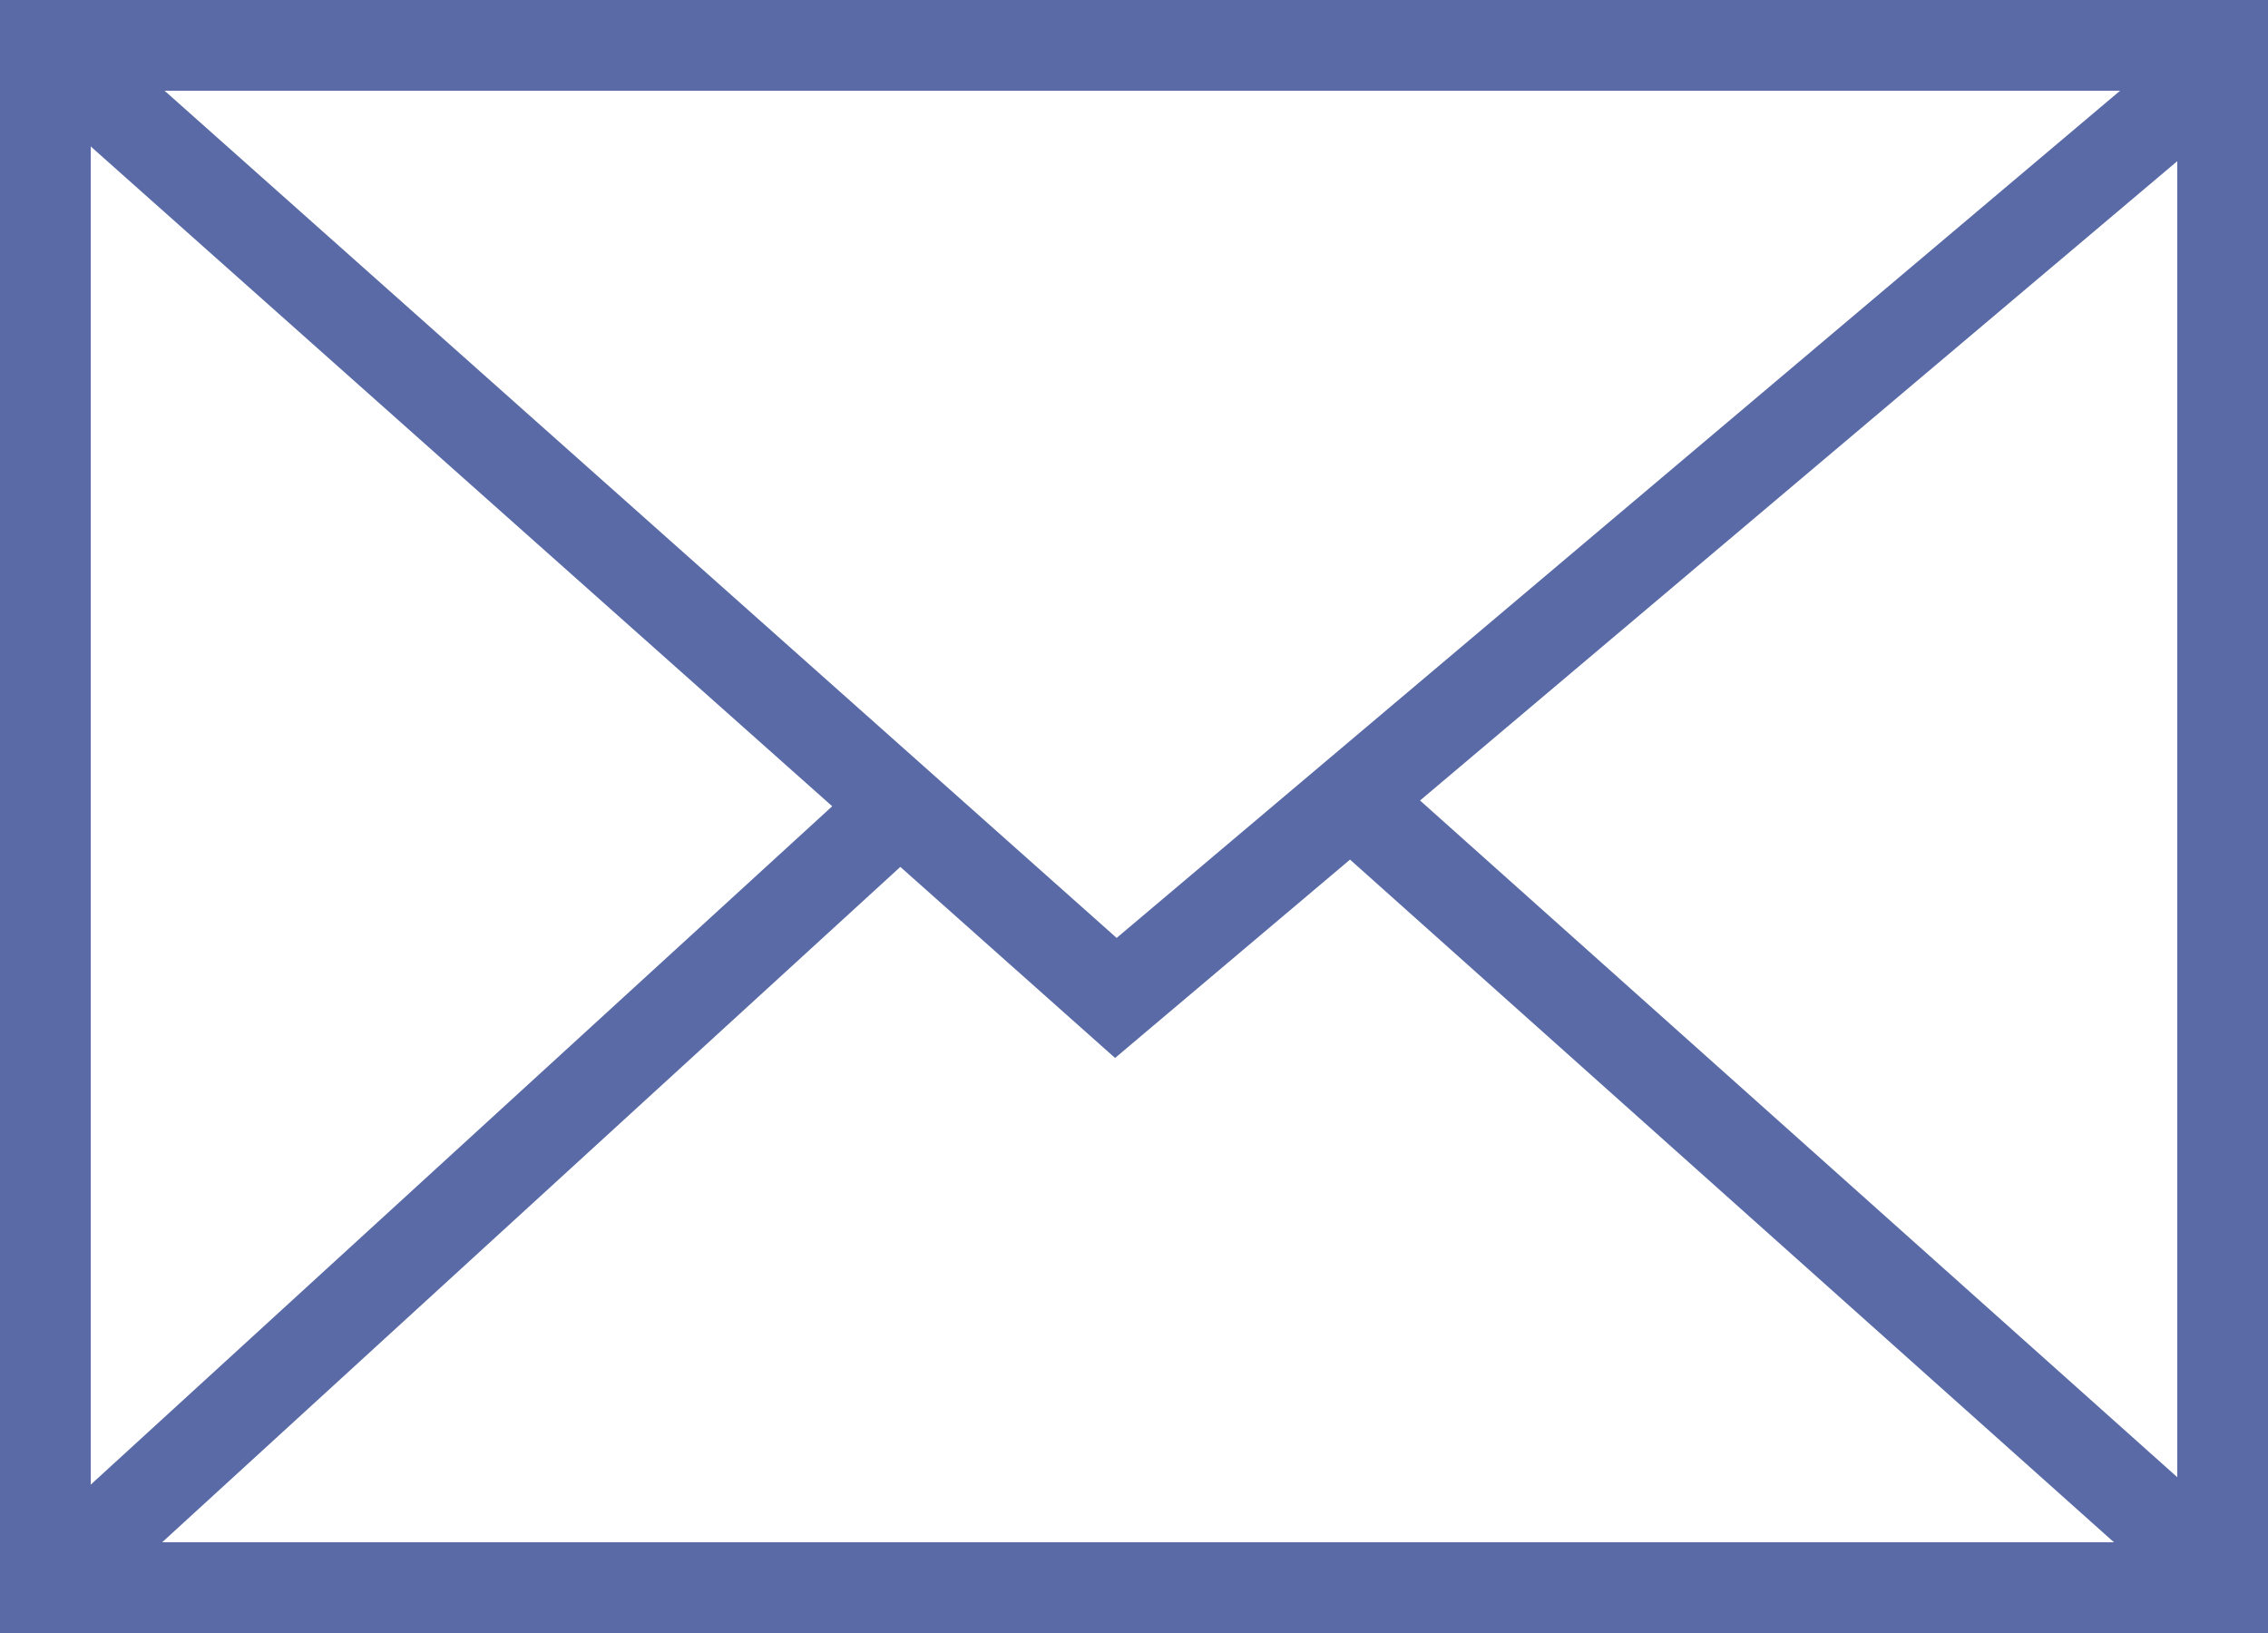
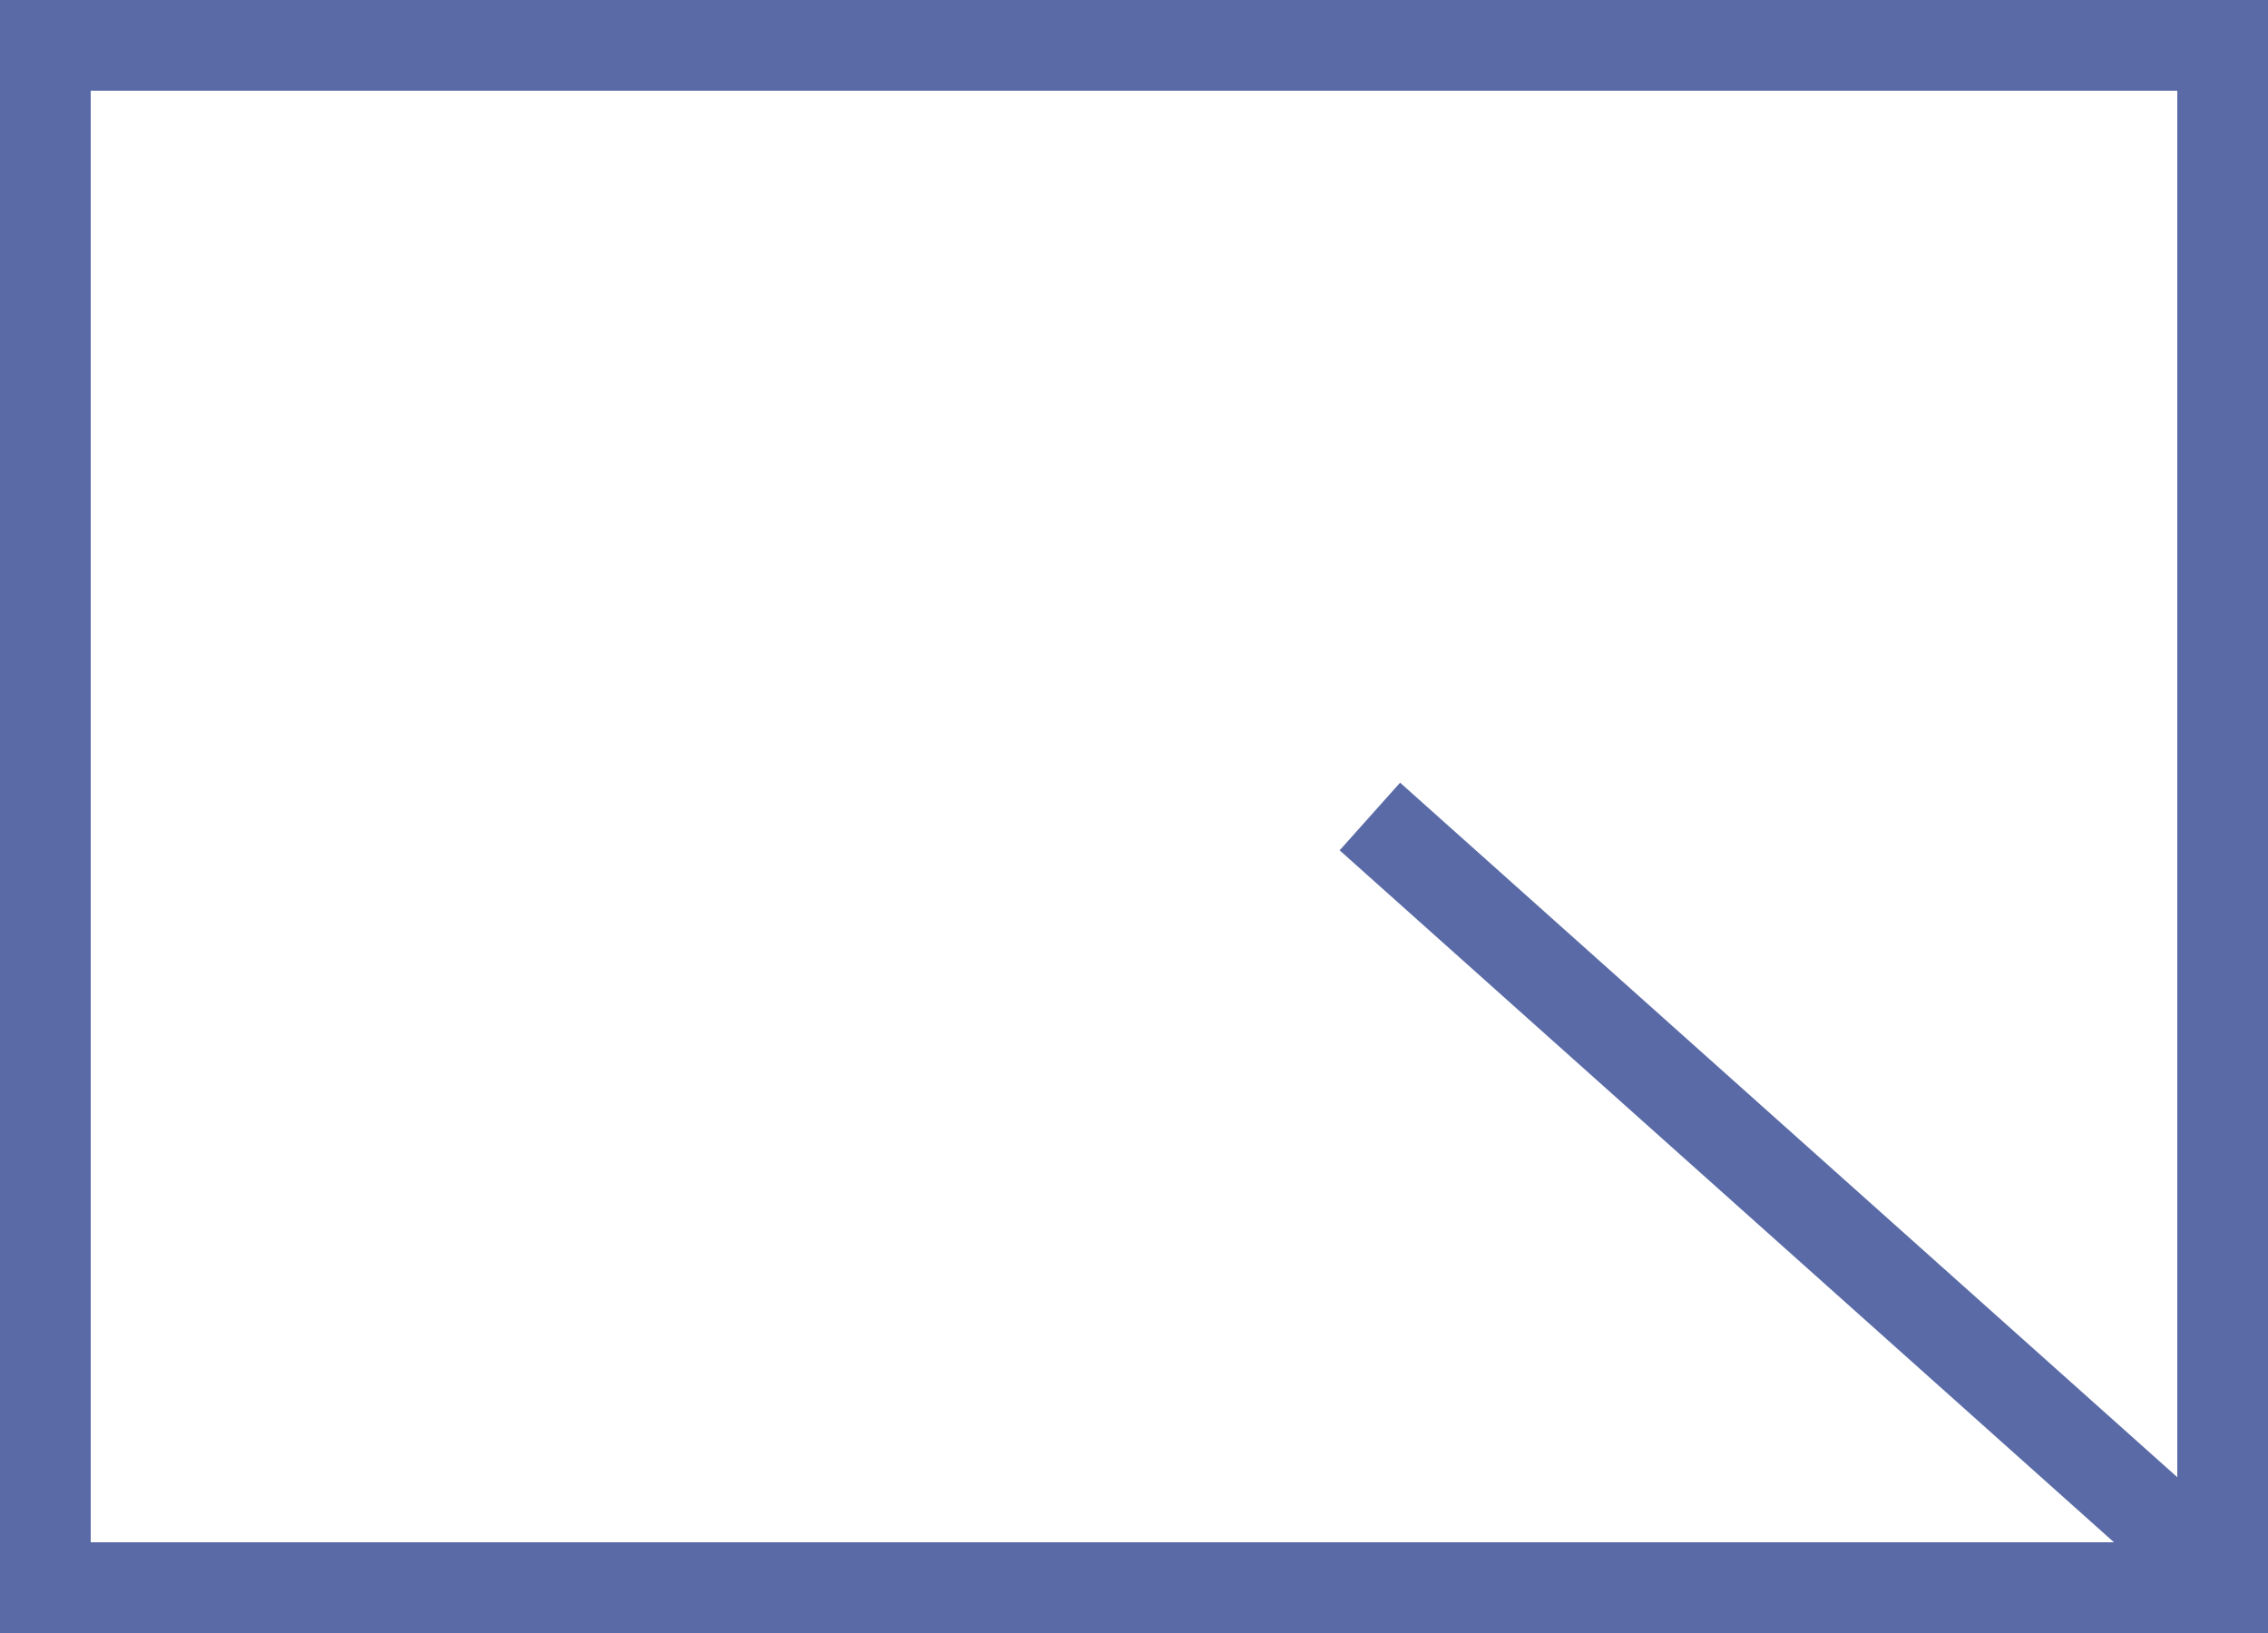
<svg xmlns="http://www.w3.org/2000/svg" version="1.1" id="レイヤー_1" x="0px" y="0px" viewBox="0 0 25 18" style="enable-background:new 0 0 25 18;" xml:space="preserve">
  <rect x="0" y="0" width="25" height="18" fill="#333333" stroke="none" />
  <style type="text/css">
	.st0{fill:#FFFFFF;stroke:#596AA6;stroke-miterlimit:10;}
	.st1{fill:none;stroke:#596AA6;stroke-miterlimit:10;}
</style>
  <g id="レイヤー_2_1_">
    <g id="レイヤー_1-2">
      <rect x="0.5" y="0.5" class="st0" width="24" height="17" />
-       <polyline class="st1" points="0.5,0.5 12.3,11 24.5,0.7   " />
-       <line class="st1" x1="0.5" y1="17.5" x2="9.9" y2="8.9" />
      <line class="st1" x1="15.1" y1="9" x2="24.5" y2="17.4" />
    </g>
  </g>
</svg>